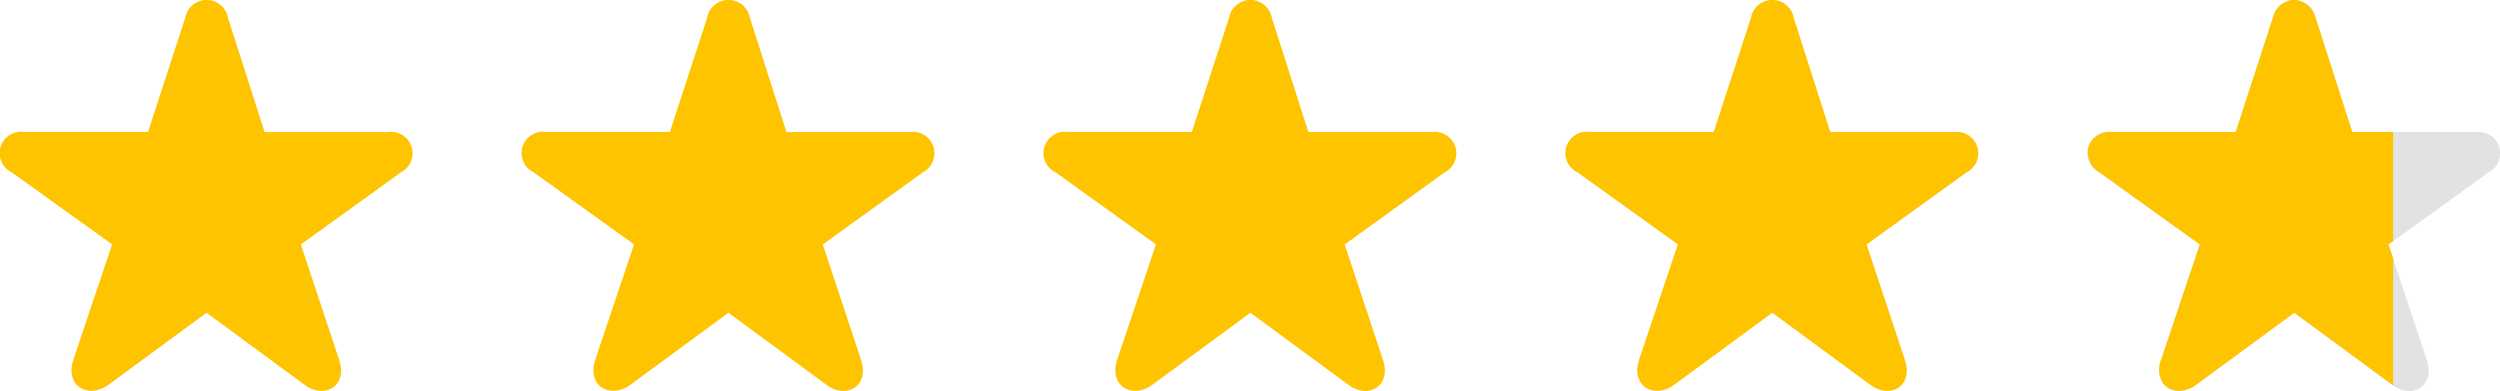
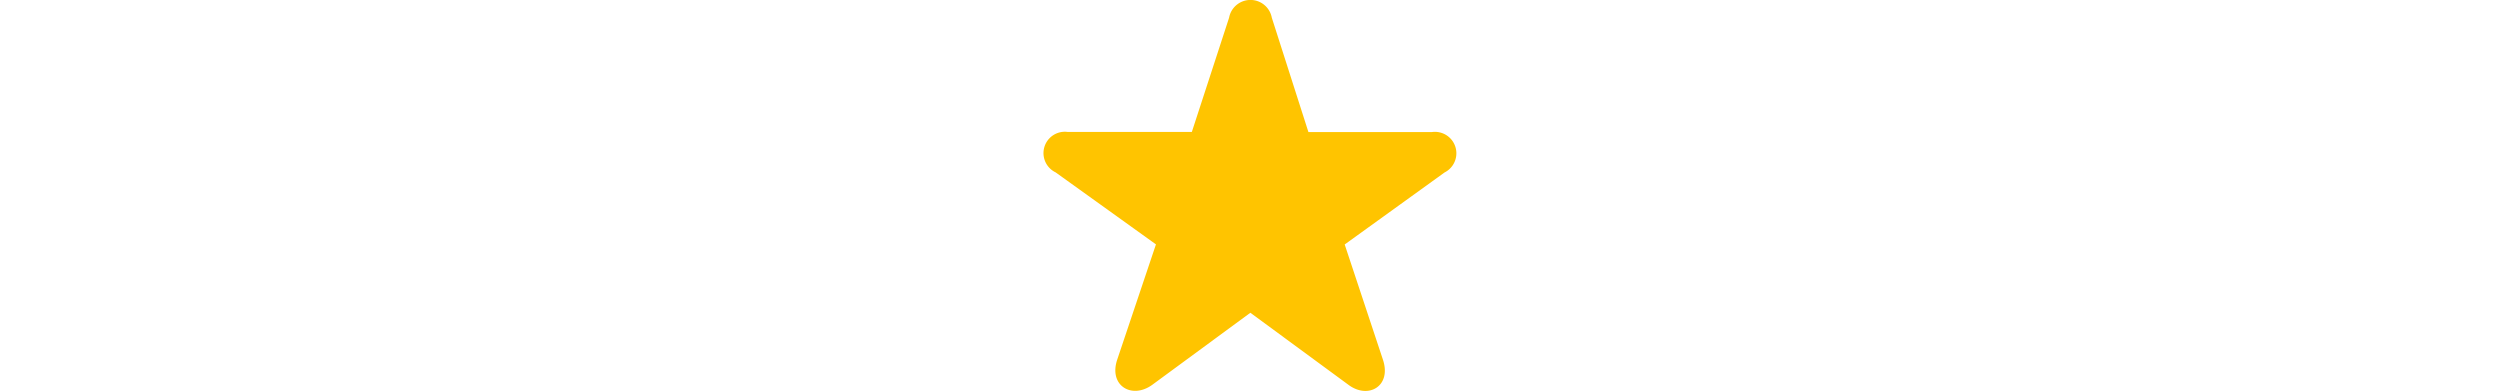
<svg xmlns="http://www.w3.org/2000/svg" width="100.685" height="15.745" viewBox="0 0 100.685 15.745">
  <g id="Group_80377" data-name="Group 80377" transform="translate(0 -0.001)">
-     <path id="Path_96447" data-name="Path 96447" d="M59.088,51.282l3.948-2.9,3.948,2.9c.8.6,1.759.056,1.385-1.029l-1.534-4.621,4.022-2.9a.864.864,0,0,0-.505-1.628H65.374L63.9,36.5a.875.875,0,0,0-1.721,0l-1.5,4.6h-5a.86.86,0,0,0-.486,1.628l4.041,2.9-1.553,4.621C57.31,51.319,58.265,51.881,59.088,51.282Z" transform="translate(-54.718 -35.785)" fill="#ffc400" />
    <path id="Path_96449" data-name="Path 96449" d="M59.088,51.282l3.948-2.9,3.948,2.9c.8.6,1.759.056,1.385-1.029l-1.534-4.621,4.022-2.9a.864.864,0,0,0-.505-1.628H65.374L63.9,36.5a.875.875,0,0,0-1.721,0l-1.5,4.6h-5a.86.86,0,0,0-.486,1.628l4.041,2.9-1.553,4.621C57.31,51.319,58.265,51.881,59.088,51.282Z" transform="translate(-12.679 -35.785)" fill="#ffc400" />
-     <path id="Path_96448" data-name="Path 96448" d="M59.088,51.282l3.948-2.9,3.948,2.9c.8.6,1.759.056,1.385-1.029l-1.534-4.621,4.022-2.9a.864.864,0,0,0-.505-1.628H65.374L63.9,36.5a.875.875,0,0,0-1.721,0l-1.5,4.6h-5a.86.86,0,0,0-.486,1.628l4.041,2.9-1.553,4.621C57.31,51.319,58.265,51.881,59.088,51.282Z" transform="translate(-33.699 -35.785)" fill="#ffc400" />
-     <path id="Path_96450" data-name="Path 96450" d="M59.088,51.282l3.948-2.9,3.948,2.9c.8.6,1.759.056,1.385-1.029l-1.534-4.621,4.022-2.9a.864.864,0,0,0-.505-1.628H65.374L63.9,36.5a.875.875,0,0,0-1.721,0l-1.5,4.6h-5a.86.86,0,0,0-.486,1.628l4.041,2.9-1.553,4.621C57.31,51.319,58.265,51.881,59.088,51.282Z" transform="translate(8.34 -35.785)" fill="#ffc400" />
    <g id="Group_80376" data-name="Group 80376" transform="translate(-337 -974.996)">
-       <path id="Path_96455" data-name="Path 96455" d="M59.088,51.282l3.948-2.9,3.948,2.9c.8.6,1.759.056,1.385-1.029l-1.534-4.621,4.022-2.9a.864.864,0,0,0-.505-1.628H65.374L63.9,36.5a.875.875,0,0,0-1.721,0l-1.5,4.6h-5a.86.86,0,0,0-.486,1.628l4.041,2.9-1.553,4.621C57.31,51.319,58.265,51.881,59.088,51.282Z" transform="translate(366.36 939.213)" fill="#e2e2e2" />
-       <path id="Subtraction_1" data-name="Subtraction 1" d="M1349.679,20823.738a.781.781,0,0,1-.649-.318,1.031,1.031,0,0,1-.063-.953l1.552-4.625-4.04-2.9a.948.948,0,0,1-.443-1.047.912.912,0,0,1,.929-.584h5l1.495-4.6a.921.921,0,0,1,.854-.719.94.94,0,0,1,.866.719l1.479,4.6h1.646v4.391l-.188.137.188.566v5.113l-.013-.008a.211.211,0,0,1-.023-.018l-3.946-2.9-3.951,2.9A1.179,1.179,0,0,1,1349.679,20823.738Z" transform="translate(-924.923 -19833)" fill="#ffc400" />
-     </g>
+       </g>
  </g>
</svg>